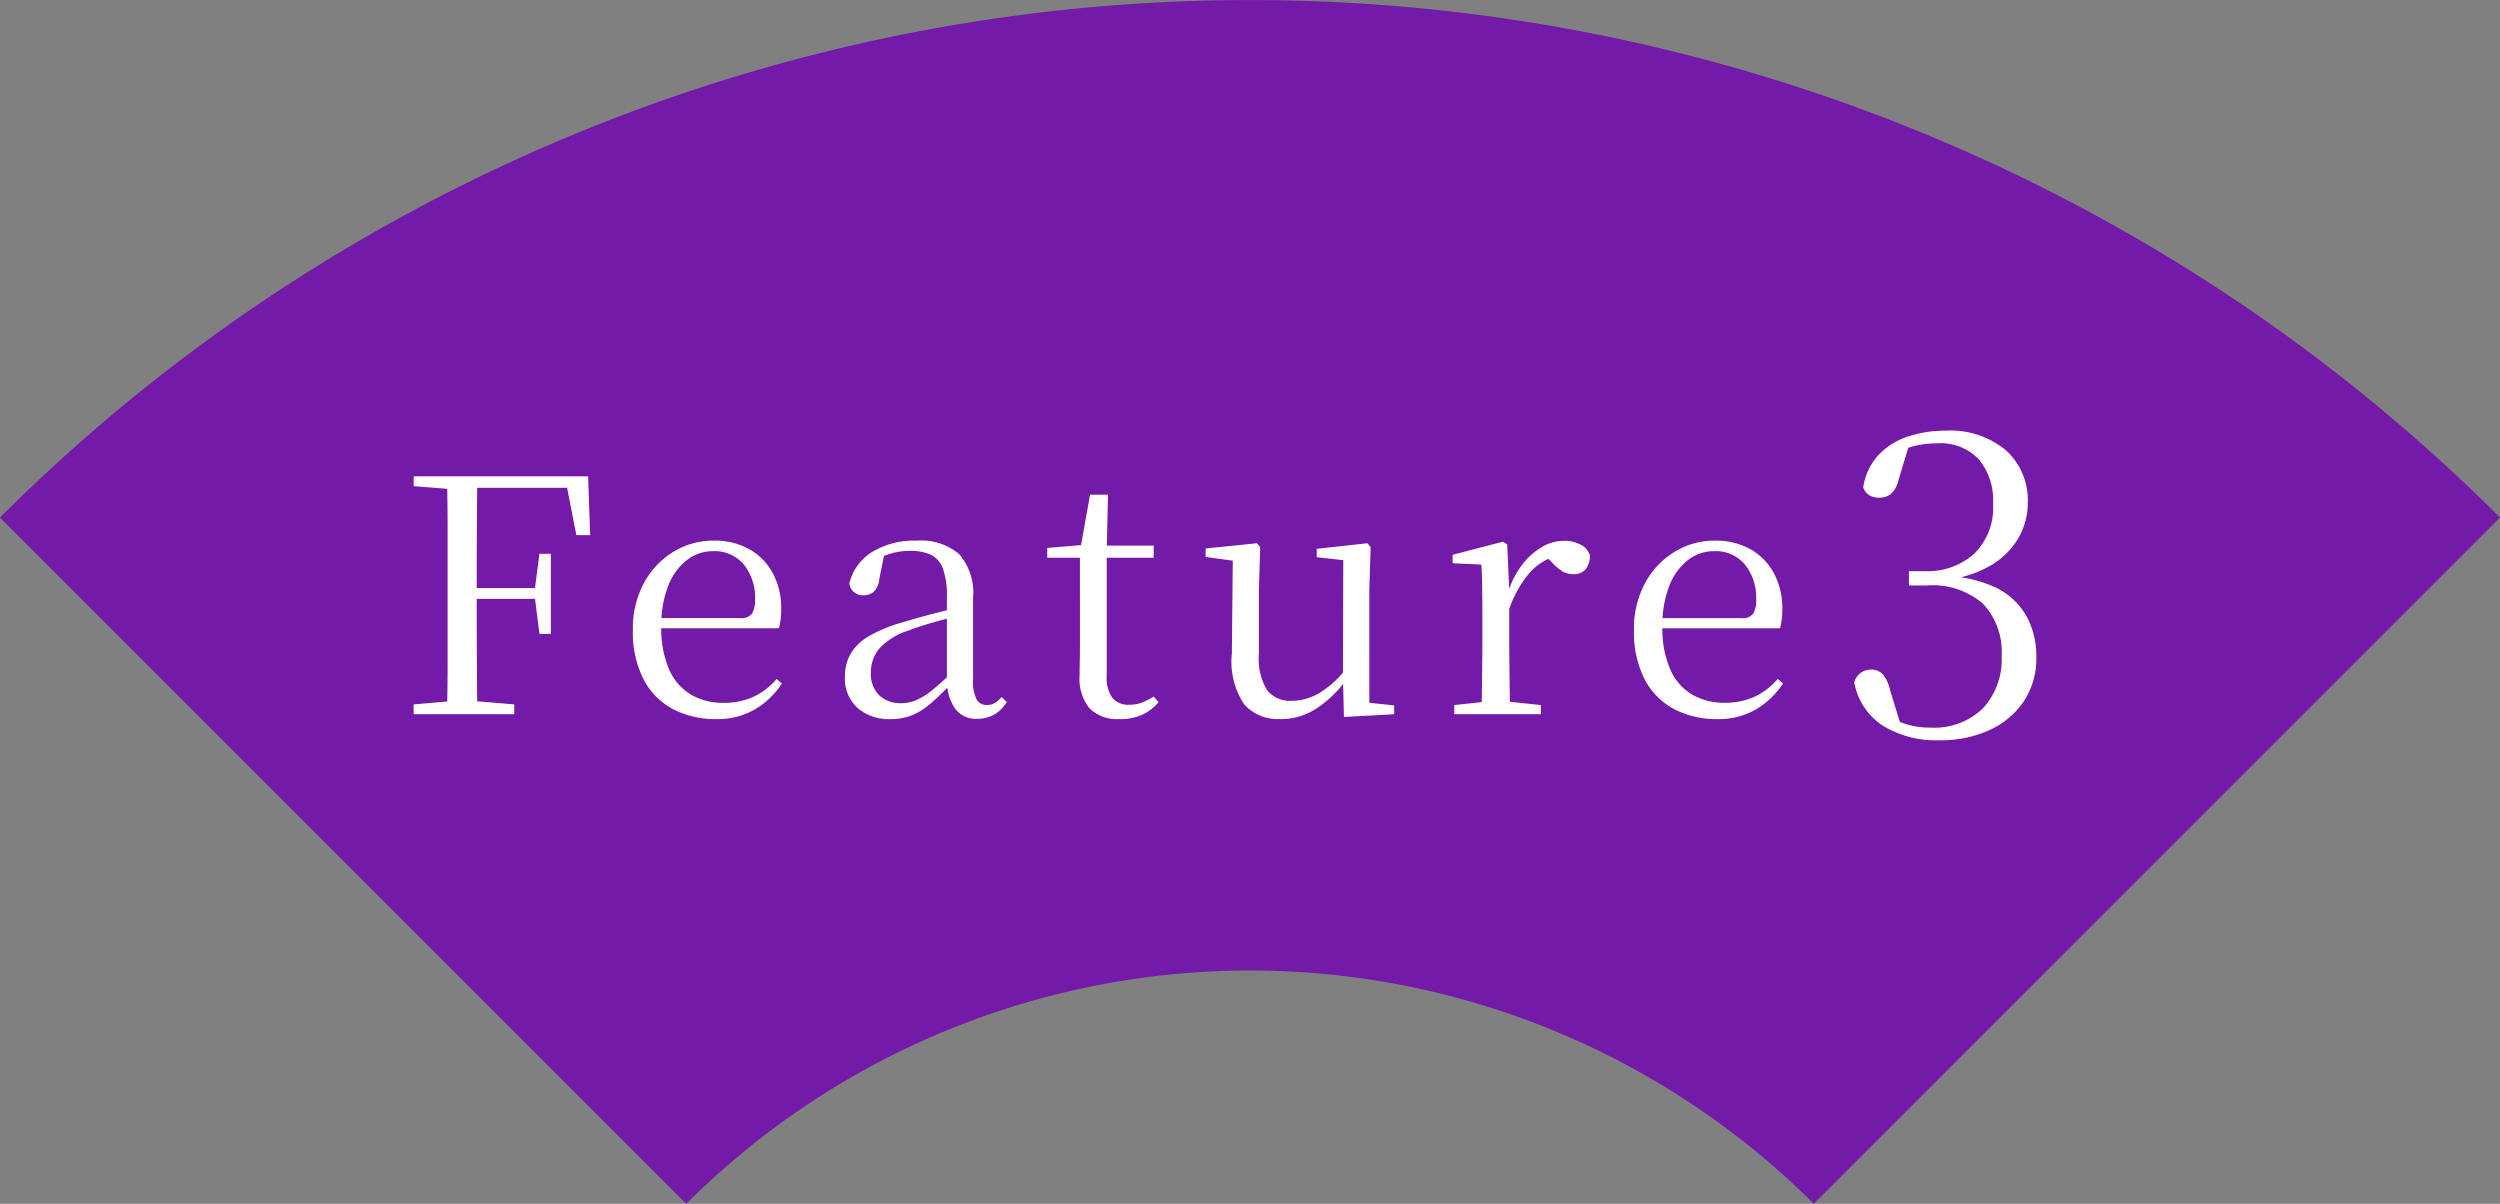
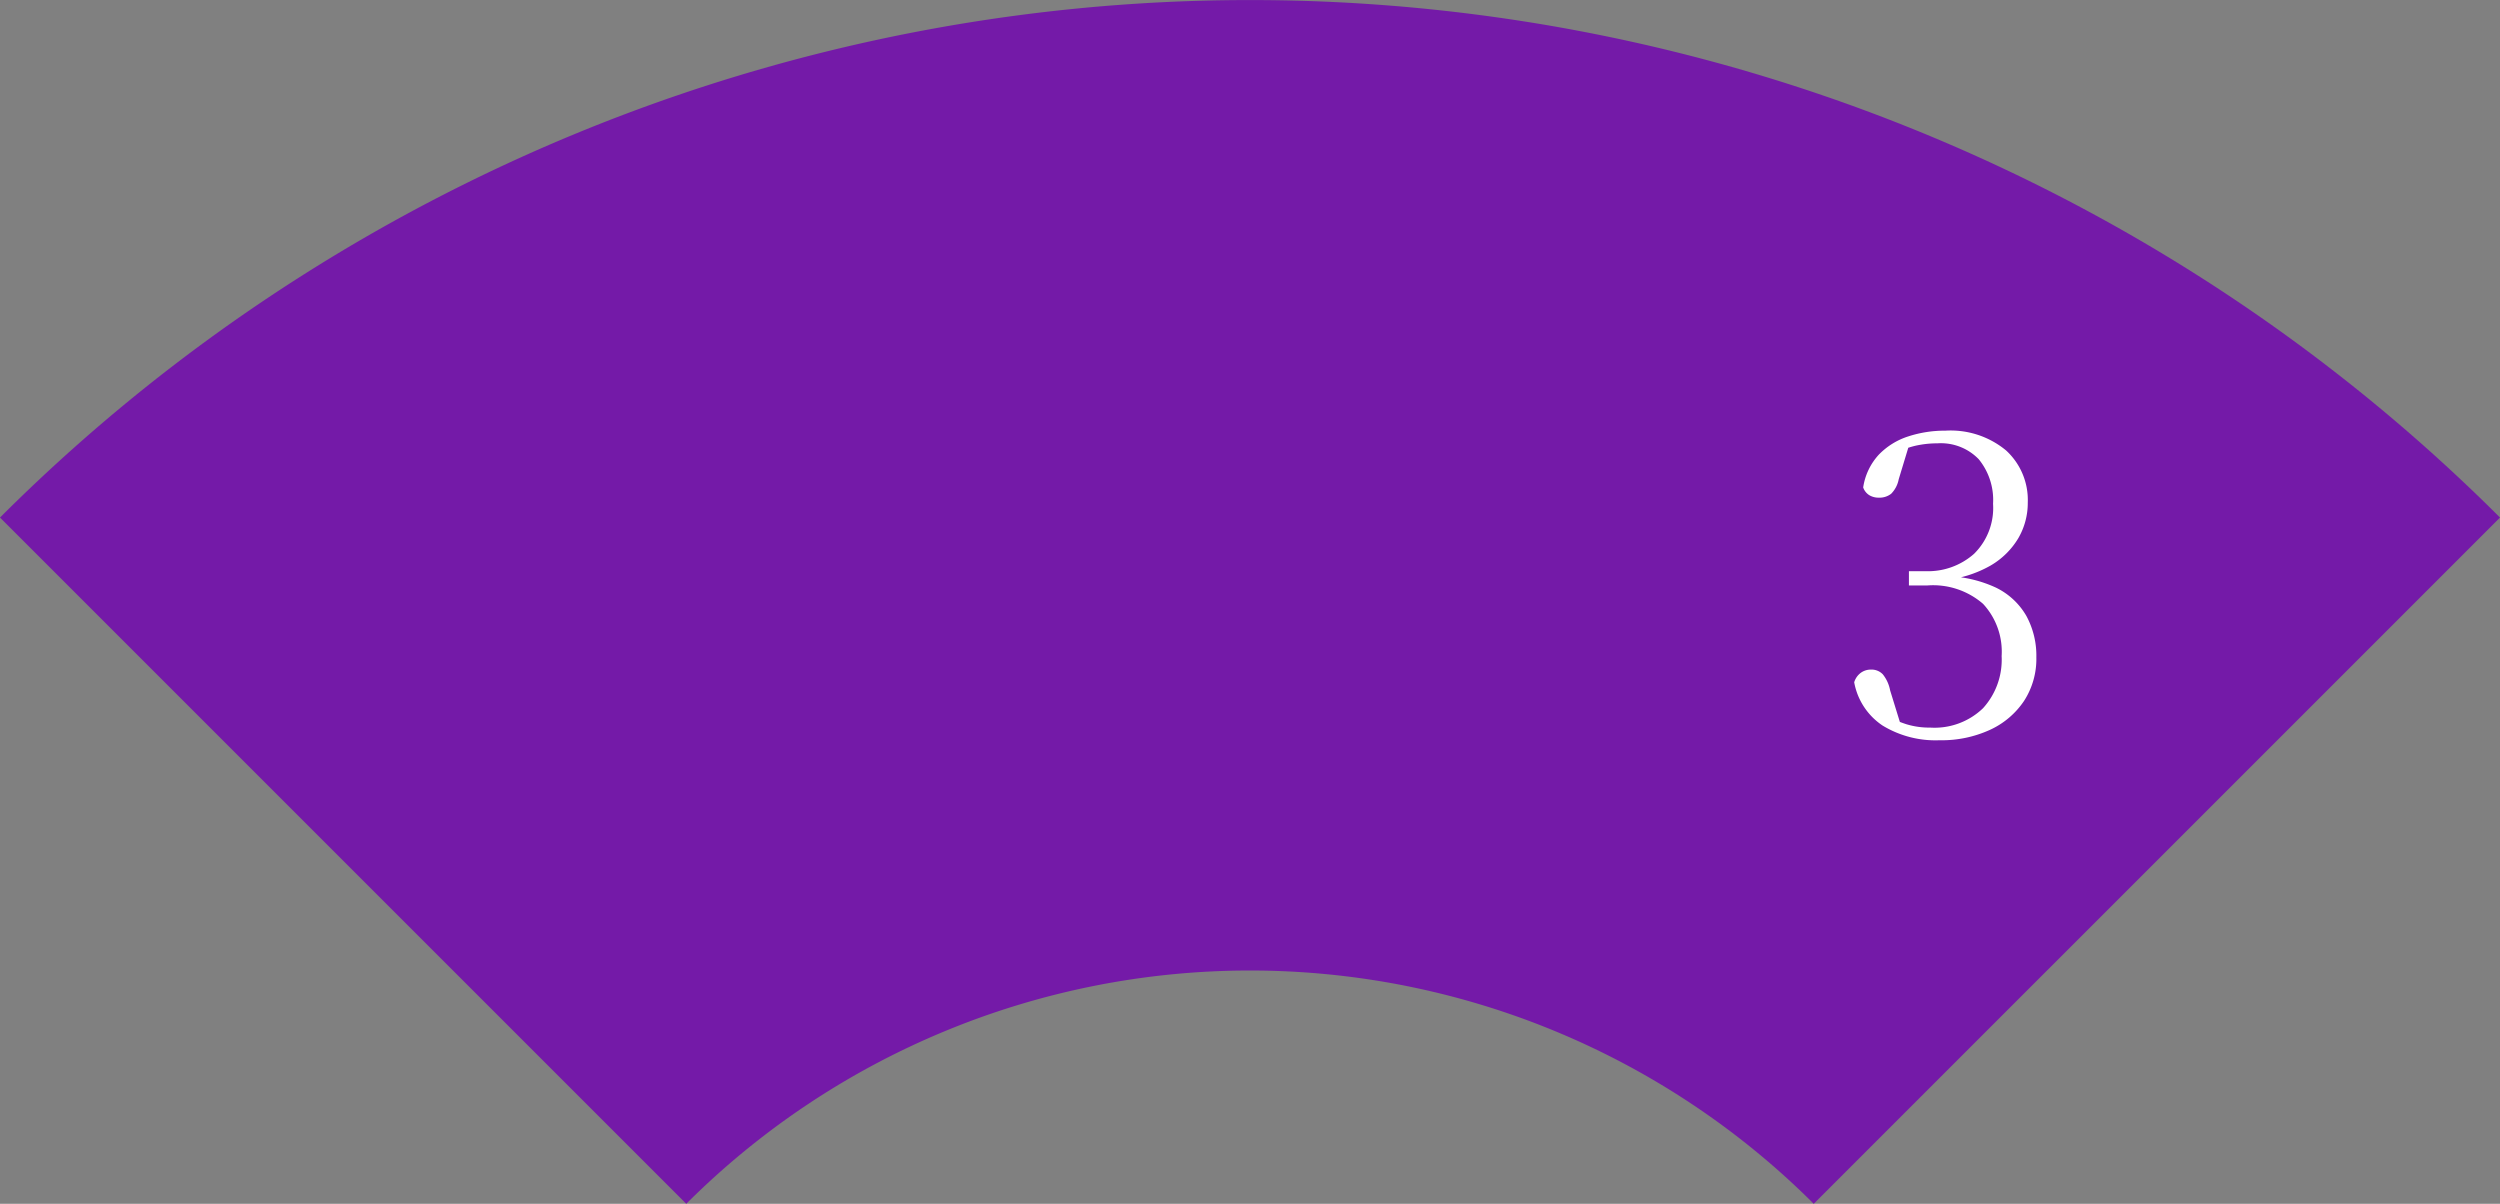
<svg xmlns="http://www.w3.org/2000/svg" width="122.425" height="58.95" viewBox="0 0 122.425 58.95">
  <rect x="0" y="0" width="122.425" height="58.95" fill="#808080" stroke="none" />
  <defs>
    <clipPath id="clip-path">
      <rect id="長方形_83" data-name="長方形 83" width="122.425" height="58.95" fill="#741aa8" />
    </clipPath>
  </defs>
  <g id="feature_03-en" transform="translate(-3453 -3031.181)">
    <g id="feature_03-en-2" data-name="feature_03-en">
      <g id="グループ_423" data-name="グループ 423" transform="translate(3453 3031.181)">
        <g id="グループ_34" data-name="グループ 34" clip-path="url(#clip-path)">
          <path id="パス_405" data-name="パス 405" d="M33.606,58.95a39.068,39.068,0,0,1,55.213,0l33.606-33.606A86.6,86.6,0,0,0,0,25.344Z" fill="#741aa8" />
        </g>
      </g>
-       <path id="パス_15768" data-name="パス 15768" d="M-67.744,0V-.48l2.208-.192h.432l2.288.192V0Zm1.632,0q.032-1.344.032-2.688v-6.28q0-1.352-.032-2.68h1.488q-.016,1.328-.024,2.7t-.008,2.872v.352q0,1.616.008,3T-64.624,0Zm.752-5.648v-.528h3.9v.528Zm3.776,1.712-.224-1.776v-.416l.224-1.728h.56v3.92Zm-6.16-7.232v-.48h2.384v.656h-.176Zm7.968,2.4-.544-2.784.736.464H-65.36v-.56h6.16l.1,2.88ZM-52.928.24a4.5,4.5,0,0,1-2.1-.48A3.424,3.424,0,0,1-56.48-1.7a5.027,5.027,0,0,1-.528-2.416,4.683,4.683,0,0,1,.552-2.328,4.017,4.017,0,0,1,1.448-1.52A3.733,3.733,0,0,1-53.056-8.5a3.444,3.444,0,0,1,1.784.44,2.943,2.943,0,0,1,1.136,1.192,3.614,3.614,0,0,1,.392,1.7,3.486,3.486,0,0,1-.112.96h-6.528v-.5h4.64a.637.637,0,0,0,.576-.224,1.335,1.335,0,0,0,.144-.7,2.576,2.576,0,0,0-.544-1.688,1.856,1.856,0,0,0-1.52-.664,2.058,2.058,0,0,0-1.28.44A2.941,2.941,0,0,0-55.28-6.28,5.227,5.227,0,0,0-55.616-4.3a5.006,5.006,0,0,0,.392,2.128,2.657,2.657,0,0,0,1.08,1.224,3.111,3.111,0,0,0,1.568.392,3.457,3.457,0,0,0,1.48-.3,3.372,3.372,0,0,0,1.128-.872l.256.224A4.031,4.031,0,0,1-51.04-.232,3.648,3.648,0,0,1-52.928.24Zm8.512,0A2.323,2.323,0,0,1-46-.3a1.929,1.929,0,0,1-.624-1.536,2.245,2.245,0,0,1,.272-1.112,2.456,2.456,0,0,1,.9-.872,7.056,7.056,0,0,1,1.688-.688q.672-.208,1.408-.4t1.376-.336v.4q-.64.16-1.3.344t-1.2.392a3.3,3.3,0,0,0-1.448.88,1.8,1.8,0,0,0-.424,1.184,1.465,1.465,0,0,0,.408,1.12,1.512,1.512,0,0,0,1.08.384,1.885,1.885,0,0,0,.72-.144,3.49,3.49,0,0,0,.8-.5,12.331,12.331,0,0,0,1.056-.96l.144.752h-.384a10.9,10.9,0,0,1-.936.9,3.326,3.326,0,0,1-.9.552A2.847,2.847,0,0,1-44.416.24Zm4.272-.016a1.255,1.255,0,0,1-1.08-.488A2.449,2.449,0,0,1-41.632-1.6V-5.744a3.924,3.924,0,0,0-.192-1.384,1.2,1.2,0,0,0-.592-.68A2.414,2.414,0,0,0-43.456-8a3.285,3.285,0,0,0-.928.136,5.076,5.076,0,0,0-.992.424l.688-.432-.256,1.264A.98.98,0,0,1-45.208-6a.735.735,0,0,1-.5.176.658.658,0,0,1-.7-.576,2.481,2.481,0,0,1,1.1-1.536A3.989,3.989,0,0,1-43.1-8.5a2.861,2.861,0,0,1,2.072.664,2.909,2.909,0,0,1,.68,2.152v3.952a2.007,2.007,0,0,0,.176,1.016.563.563,0,0,0,.5.264.751.751,0,0,0,.368-.088,1.475,1.475,0,0,0,.352-.3l.256.24a1.7,1.7,0,0,1-.616.616A1.668,1.668,0,0,1-40.144.224Zm5.68-7.888v-.592h2.96v.592Zm1.3,7.9a1.916,1.916,0,0,1-1.488-.528,2.314,2.314,0,0,1-.48-1.6q0-.384.008-.688t.008-.736V-7.664h-1.6v-.48l1.936-.16-.32.24.48-2.688h.88l-.064,2.736v6.128A1.7,1.7,0,0,0-33.528-.8a.992.992,0,0,0,.808.336,1.739,1.739,0,0,0,.624-.1,3.819,3.819,0,0,0,.592-.3l.24.272a2.3,2.3,0,0,1-.8.616A2.6,2.6,0,0,1-33.168.24Zm7.856,0a2.216,2.216,0,0,1-1.76-.712,3.788,3.788,0,0,1-.608-2.5l.048-4.768.352.272L-28.96-7.7v-.416l2.512-.256.16.192-.064,2.1v3.12a2.952,2.952,0,0,0,.408,1.792,1.433,1.433,0,0,0,1.192.512,2.668,2.668,0,0,0,1.44-.432,4.868,4.868,0,0,0,1.264-1.184l.368.624H-22.1A5.719,5.719,0,0,1-23.52-.288,3.182,3.182,0,0,1-25.312.24Zm3.12-.1-.048-1.968v-.032l.016-5.68-1.3-.144V-8.1l2.48-.272.16.192-.064,2.1V-.56l1.216.128V0ZM-16.784,0V-.448l1.776-.192h.656l1.808.192V0Zm1.328,0q.016-.384.024-1.04t.016-1.368q.008-.712.008-1.256v-.96q0-.832-.008-1.472t-.04-1.232l-1.408-.064v-.416l2.464-.64.208.128.1,2.256v2.4q0,.544.008,1.256t.016,1.368q.008.656.024,1.04Zm1.344-5.1-.336-.832h.288a4.28,4.28,0,0,1,.672-1.352,3.437,3.437,0,0,1,.968-.888,2.114,2.114,0,0,1,1.1-.32,1.737,1.737,0,0,1,.816.184.9.9,0,0,1,.464.536,1.119,1.119,0,0,1-.208.672.752.752,0,0,1-.624.24,1,1,0,0,1-.544-.152,2.539,2.539,0,0,1-.512-.456l-.368-.352.72.032A2.877,2.877,0,0,0-13.1-6.92,5.6,5.6,0,0,0-14.112-5.1ZM-3.9.24A4.5,4.5,0,0,1-6-.24,3.424,3.424,0,0,1-7.456-1.7a5.027,5.027,0,0,1-.528-2.416A4.683,4.683,0,0,1-7.432-6.44,4.017,4.017,0,0,1-5.984-7.96,3.733,3.733,0,0,1-4.032-8.5a3.444,3.444,0,0,1,1.784.44A2.943,2.943,0,0,1-1.112-6.864a3.614,3.614,0,0,1,.392,1.7,3.486,3.486,0,0,1-.112.96H-7.36v-.5h4.64a.637.637,0,0,0,.576-.224A1.335,1.335,0,0,0-2-5.632,2.576,2.576,0,0,0-2.544-7.32a1.856,1.856,0,0,0-1.52-.664,2.058,2.058,0,0,0-1.28.44A2.941,2.941,0,0,0-6.256-6.28,5.227,5.227,0,0,0-6.592-4.3,5.006,5.006,0,0,0-6.2-2.176,2.657,2.657,0,0,0-5.12-.952,3.111,3.111,0,0,0-3.552-.56a3.457,3.457,0,0,0,1.48-.3A3.372,3.372,0,0,0-.944-1.728l.256.224A4.031,4.031,0,0,1-2.016-.232,3.648,3.648,0,0,1-3.9.24Z" transform="translate(3541 3066.156)" fill="#fff" />
    </g>
    <path id="パス_15765" data-name="パス 15765" d="M-6.02.3A4.969,4.969,0,0,1-8.81-.42,3.236,3.236,0,0,1-10.2-2.54.9.9,0,0,1-9.88-3a.829.829,0,0,1,.5-.16.766.766,0,0,1,.58.23,1.783,1.783,0,0,1,.36.79l.58,1.88-.8-.66a5.9,5.9,0,0,0,1.03.44,3.835,3.835,0,0,0,1.15.16,3.418,3.418,0,0,0,2.59-.95,3.532,3.532,0,0,0,.91-2.55,3.441,3.441,0,0,0-.91-2.56,3.733,3.733,0,0,0-2.73-.9h-.9v-.7h.8a3.4,3.4,0,0,0,2.39-.85,3.152,3.152,0,0,0,.93-2.45,3.15,3.15,0,0,0-.7-2.18,2.574,2.574,0,0,0-2.02-.78,4.921,4.921,0,0,0-1.09.12,4.573,4.573,0,0,0-1.13.44l.86-.58-.54,1.78a1.376,1.376,0,0,1-.37.71.927.927,0,0,1-.61.19.877.877,0,0,1-.46-.12.728.728,0,0,1-.3-.38,3.02,3.02,0,0,1,.77-1.61,3.484,3.484,0,0,1,1.44-.89,5.749,5.749,0,0,1,1.81-.28,4.254,4.254,0,0,1,2.98.97A3.293,3.293,0,0,1-1.7-11.34,3.431,3.431,0,0,1-2.16-9.6,3.8,3.8,0,0,1-3.53-8.25a5.654,5.654,0,0,1-2.29.71v-.2a6.132,6.132,0,0,1,2.57.57A3.461,3.461,0,0,1-1.77-5.79a4.067,4.067,0,0,1,.49,2.03,3.78,3.78,0,0,1-.6,2.13A4.018,4.018,0,0,1-3.55-.21,5.678,5.678,0,0,1-6.02.3Z" transform="translate(3554 3067.131)" fill="#fff" />
  </g>
</svg>